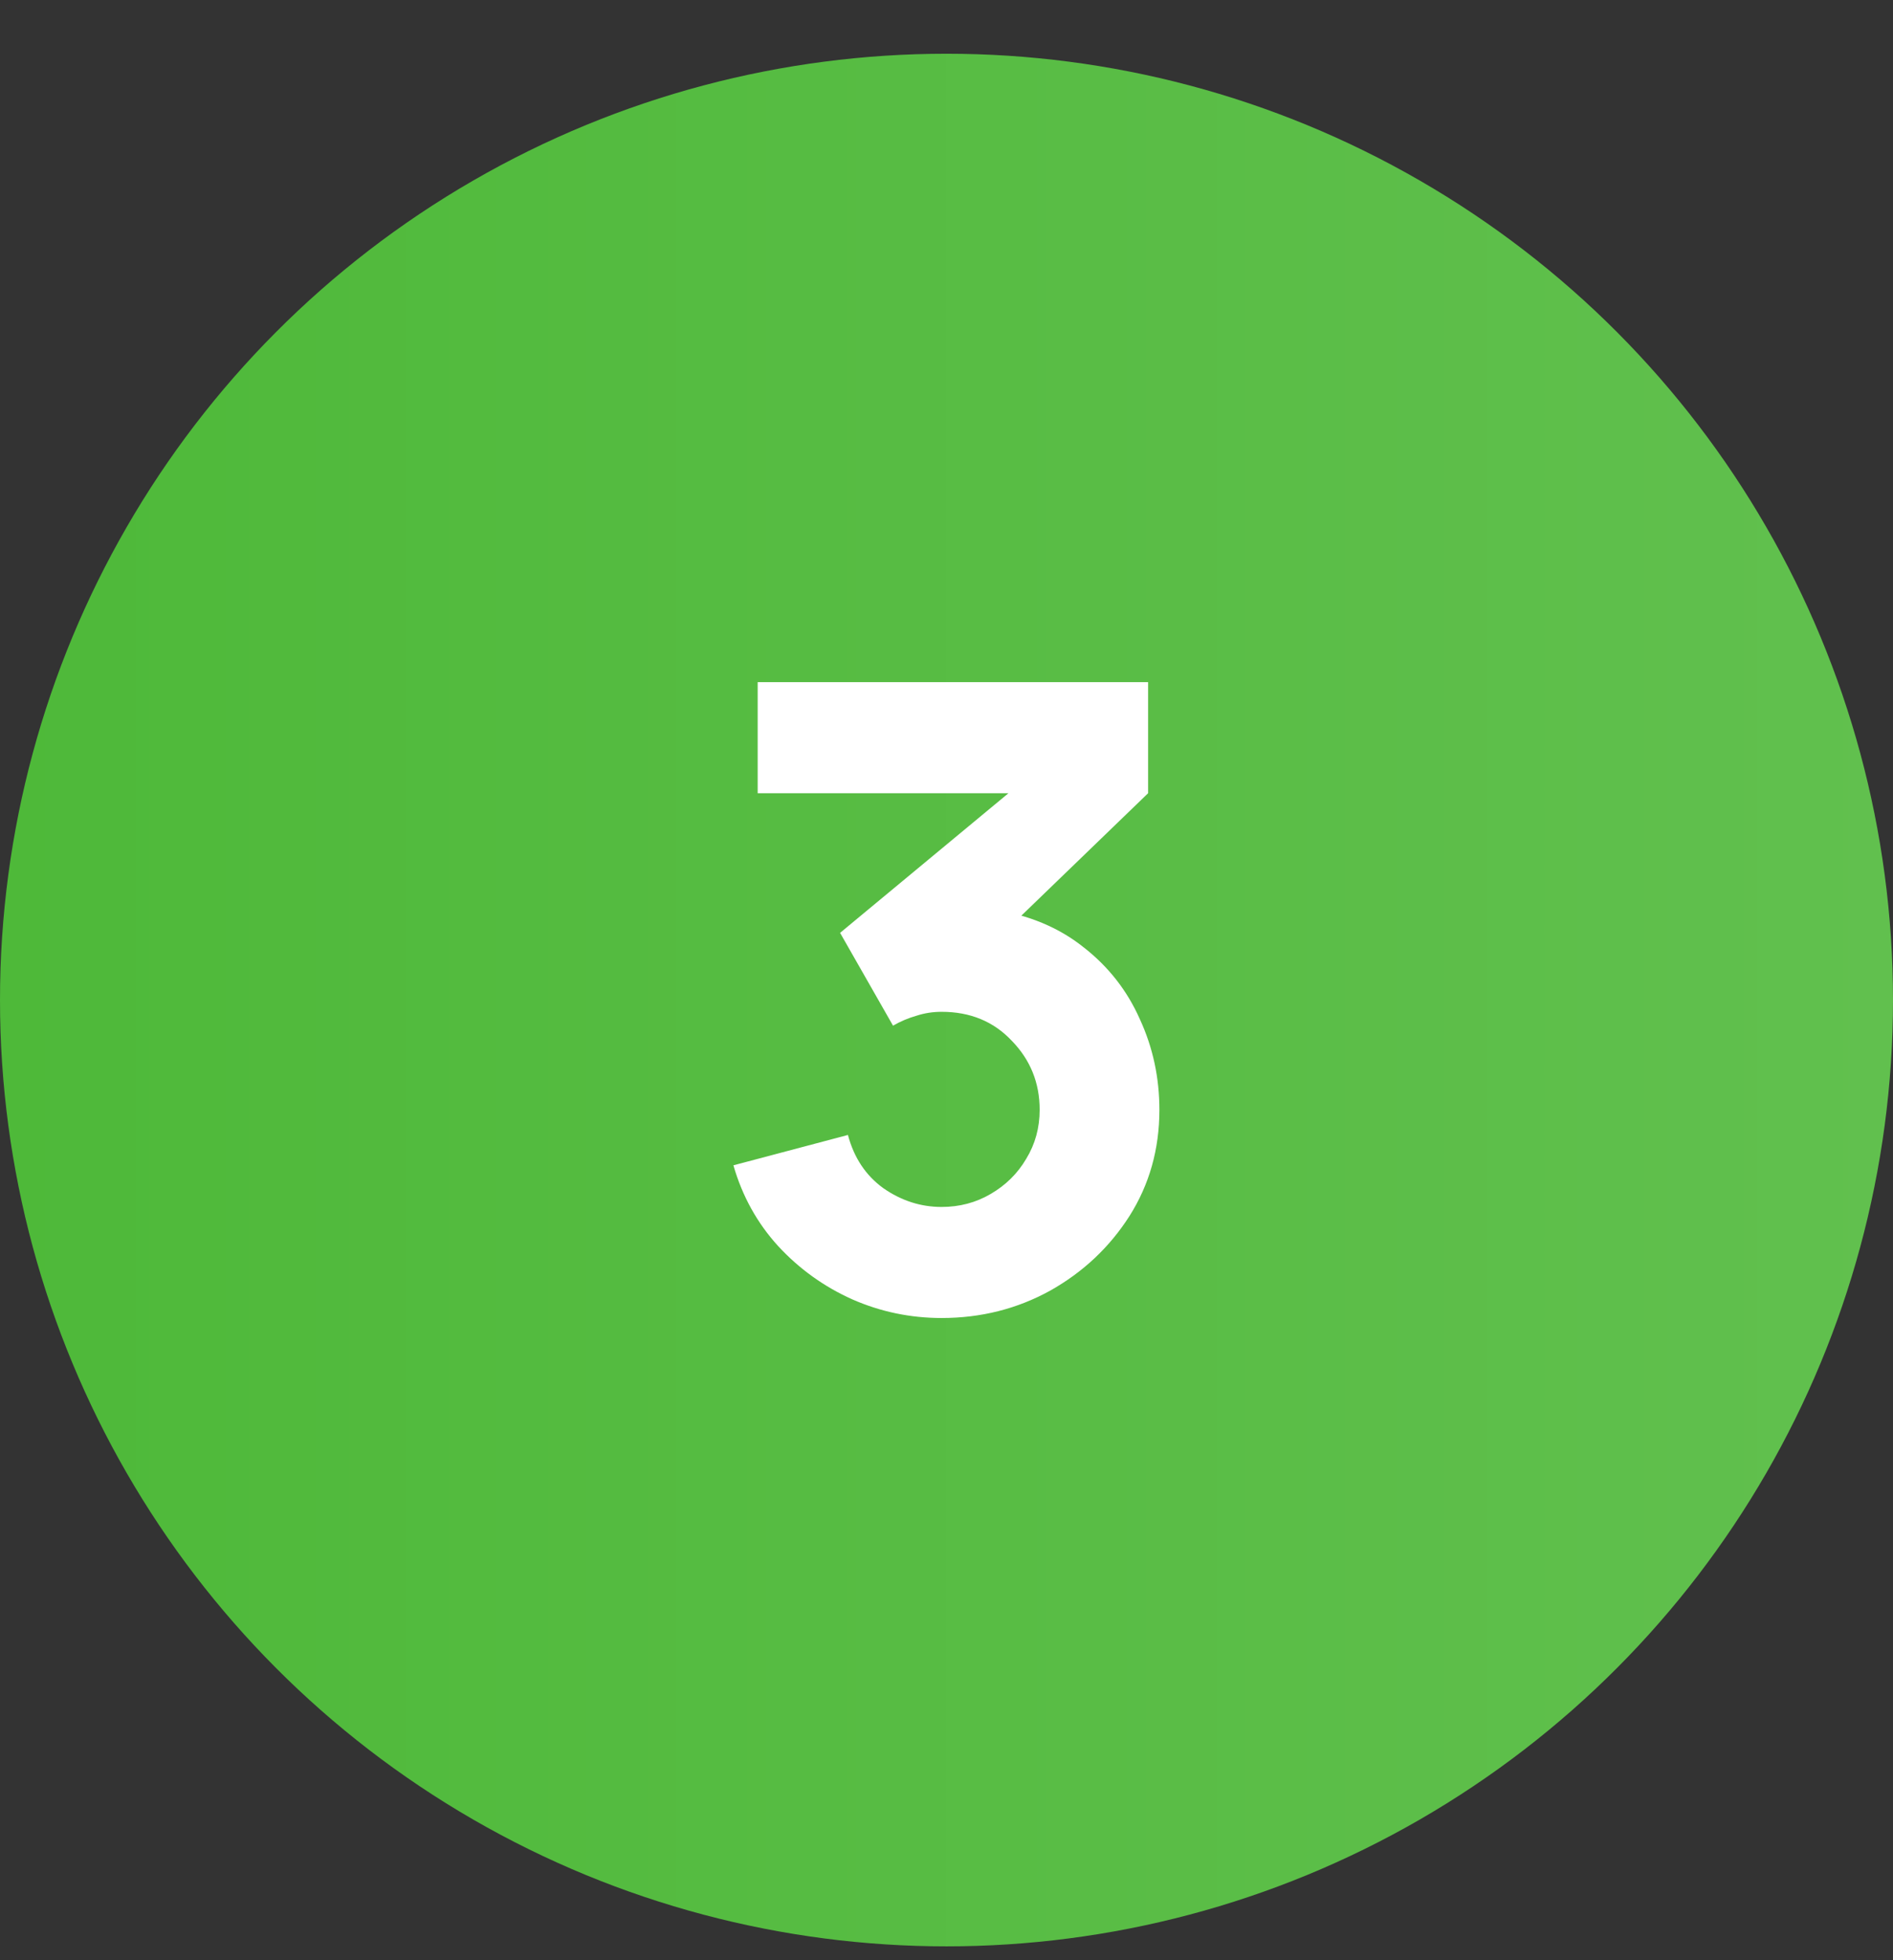
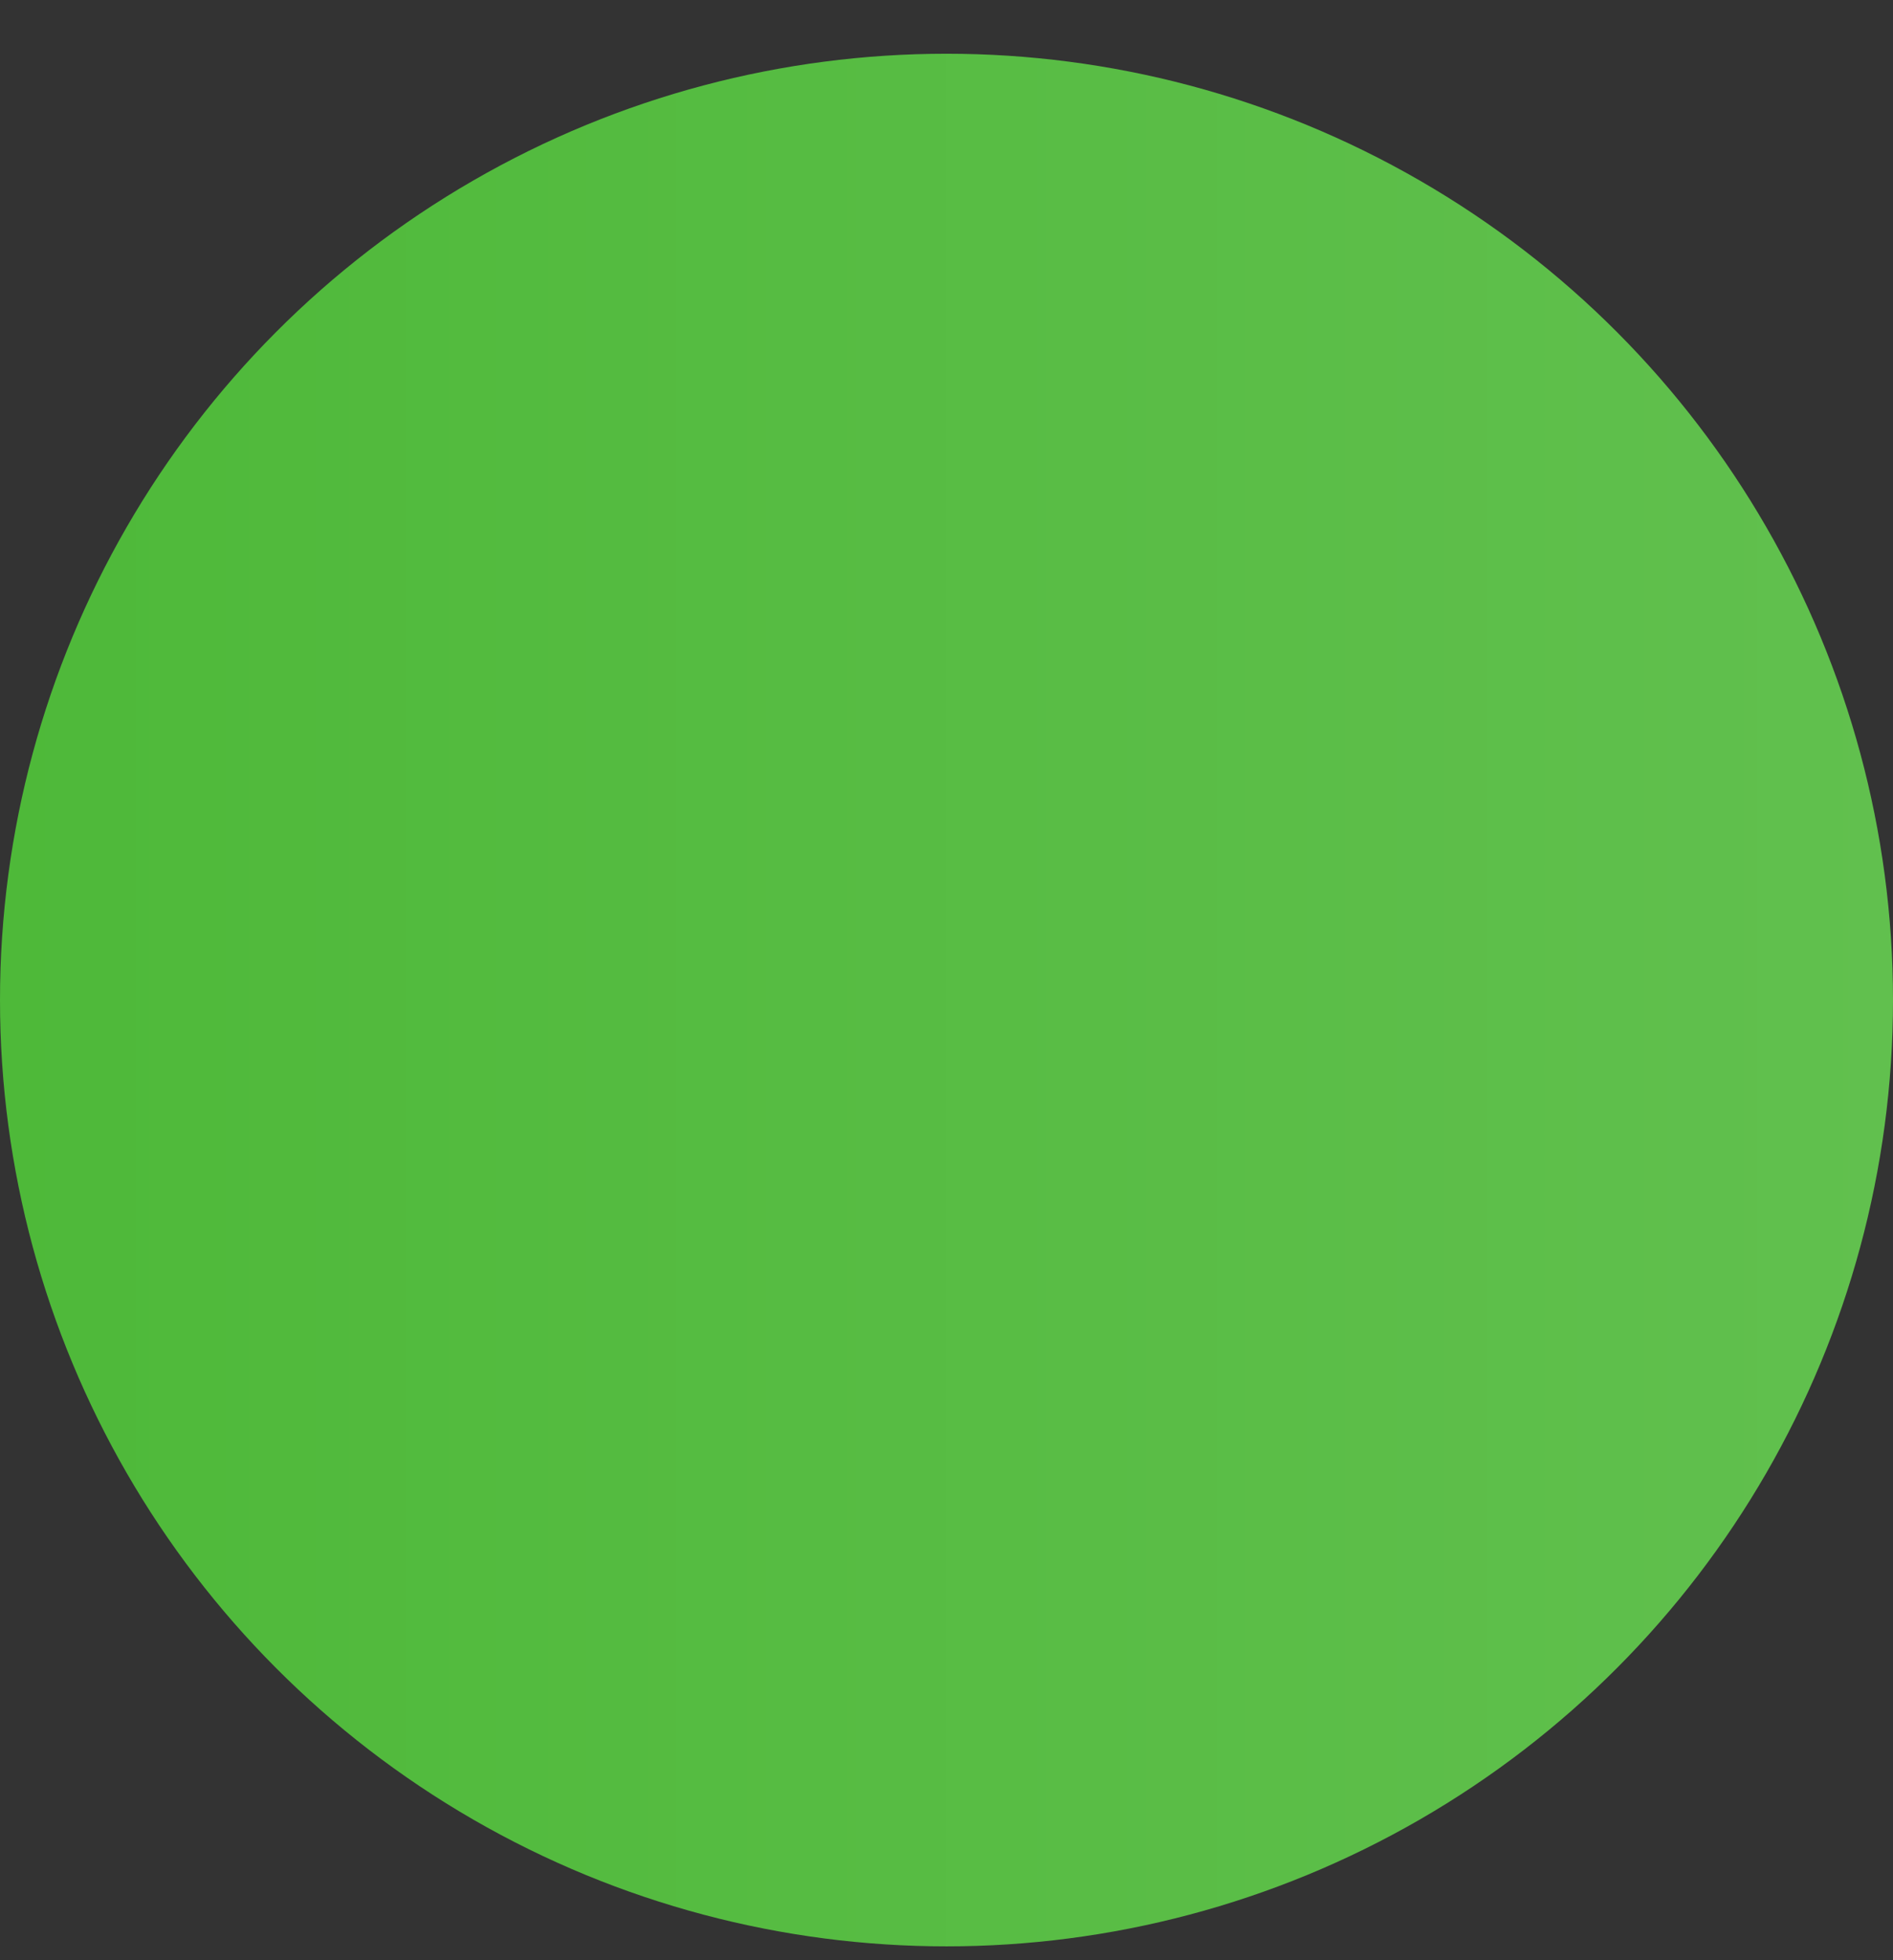
<svg xmlns="http://www.w3.org/2000/svg" width="28" height="29" viewBox="0 0 28 29" fill="none">
  <rect x="0" y="0" width="28" height="29" fill="#333333" stroke="none" />
  <circle cx="14" cy="14.795" r="14" fill="url(#paint0_linear_3138_82563)" />
-   <path d="M13.928 19.499C13.466 19.499 13.025 19.407 12.606 19.223C12.187 19.035 11.821 18.772 11.509 18.434C11.201 18.096 10.98 17.698 10.848 17.24L12.542 16.791C12.632 17.129 12.807 17.392 13.068 17.58C13.333 17.764 13.62 17.856 13.928 17.856C14.193 17.856 14.435 17.792 14.653 17.664C14.875 17.535 15.051 17.362 15.179 17.144C15.312 16.926 15.378 16.684 15.378 16.419C15.378 16.021 15.241 15.681 14.967 15.399C14.698 15.112 14.351 14.969 13.928 14.969C13.799 14.969 13.675 14.988 13.556 15.027C13.436 15.061 13.32 15.11 13.209 15.174L12.426 13.801L15.365 11.363L15.493 11.735H11.207V10.092H16.982V11.735L14.698 13.942L14.685 13.454C15.215 13.536 15.662 13.722 16.026 14.013C16.394 14.299 16.672 14.654 16.86 15.078C17.053 15.497 17.149 15.944 17.149 16.419C17.149 17.001 17.001 17.525 16.706 17.991C16.411 18.453 16.02 18.821 15.532 19.095C15.044 19.364 14.509 19.499 13.928 19.499Z" fill="white" />
  <defs>
    <linearGradient id="paint0_linear_3138_82563" x1="-3.41966e-08" y1="14.796" x2="28" y2="14.796" gradientUnits="userSpaceOnUse">
      <stop stop-color="#4EB939" />
      <stop offset="1" stop-color="#61C04E" />
    </linearGradient>
  </defs>
</svg>